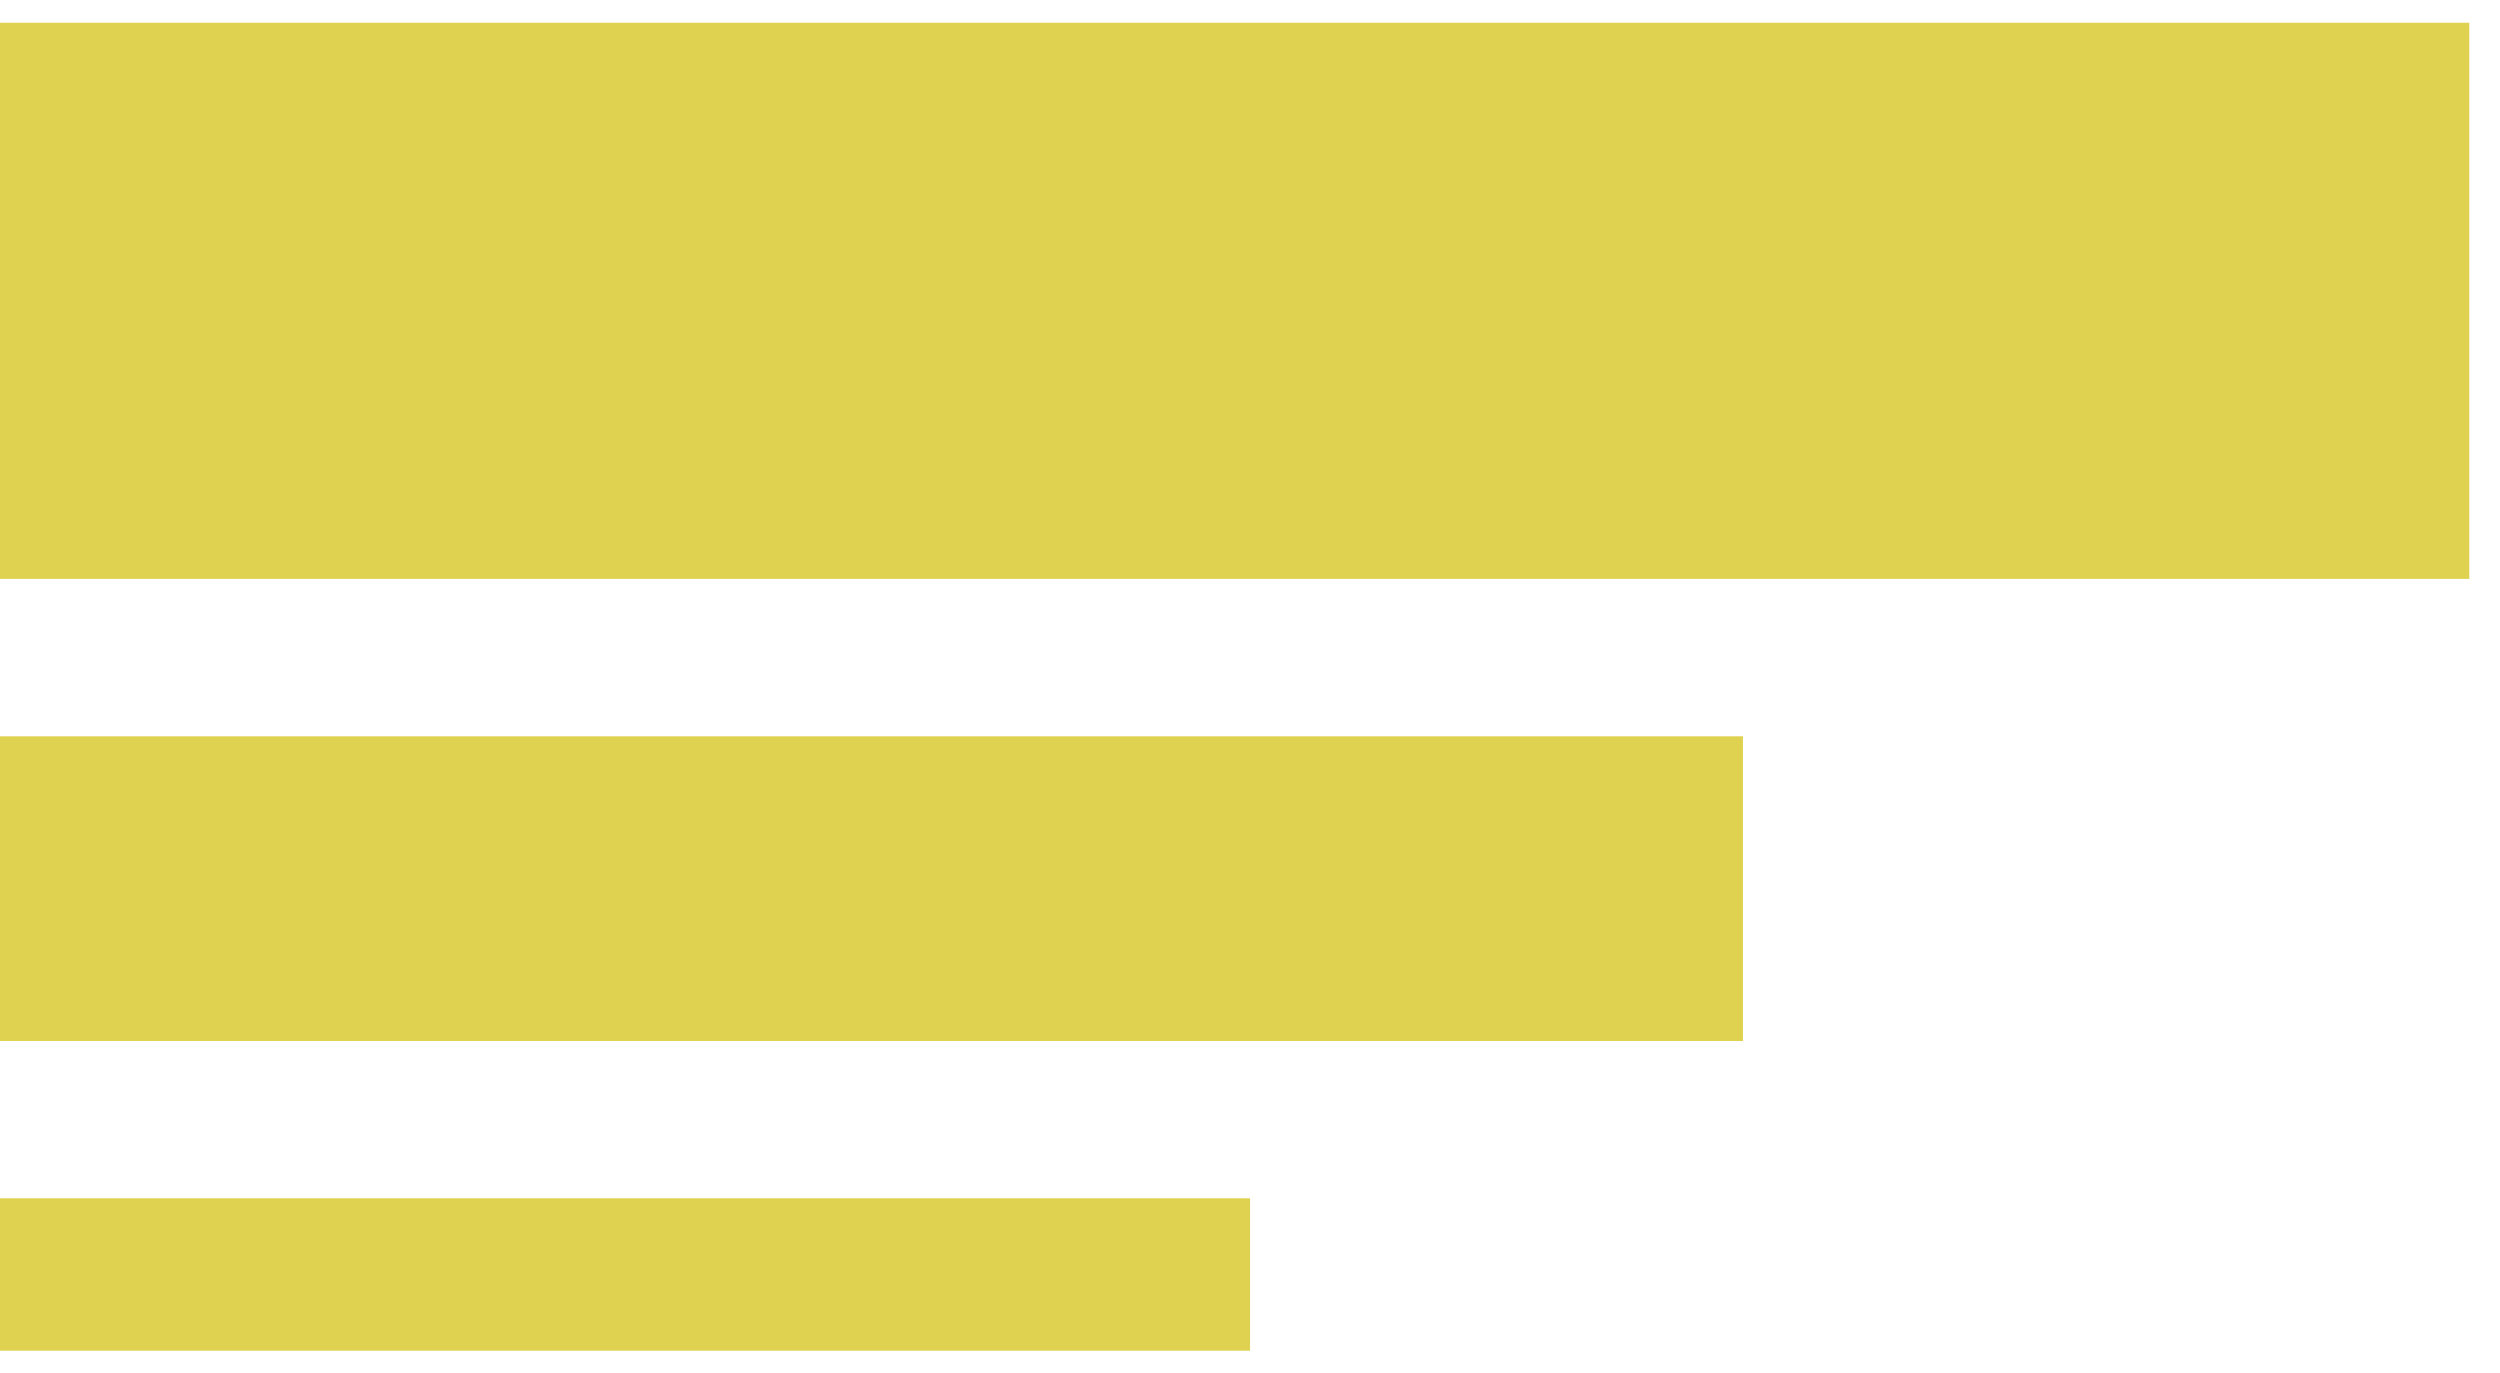
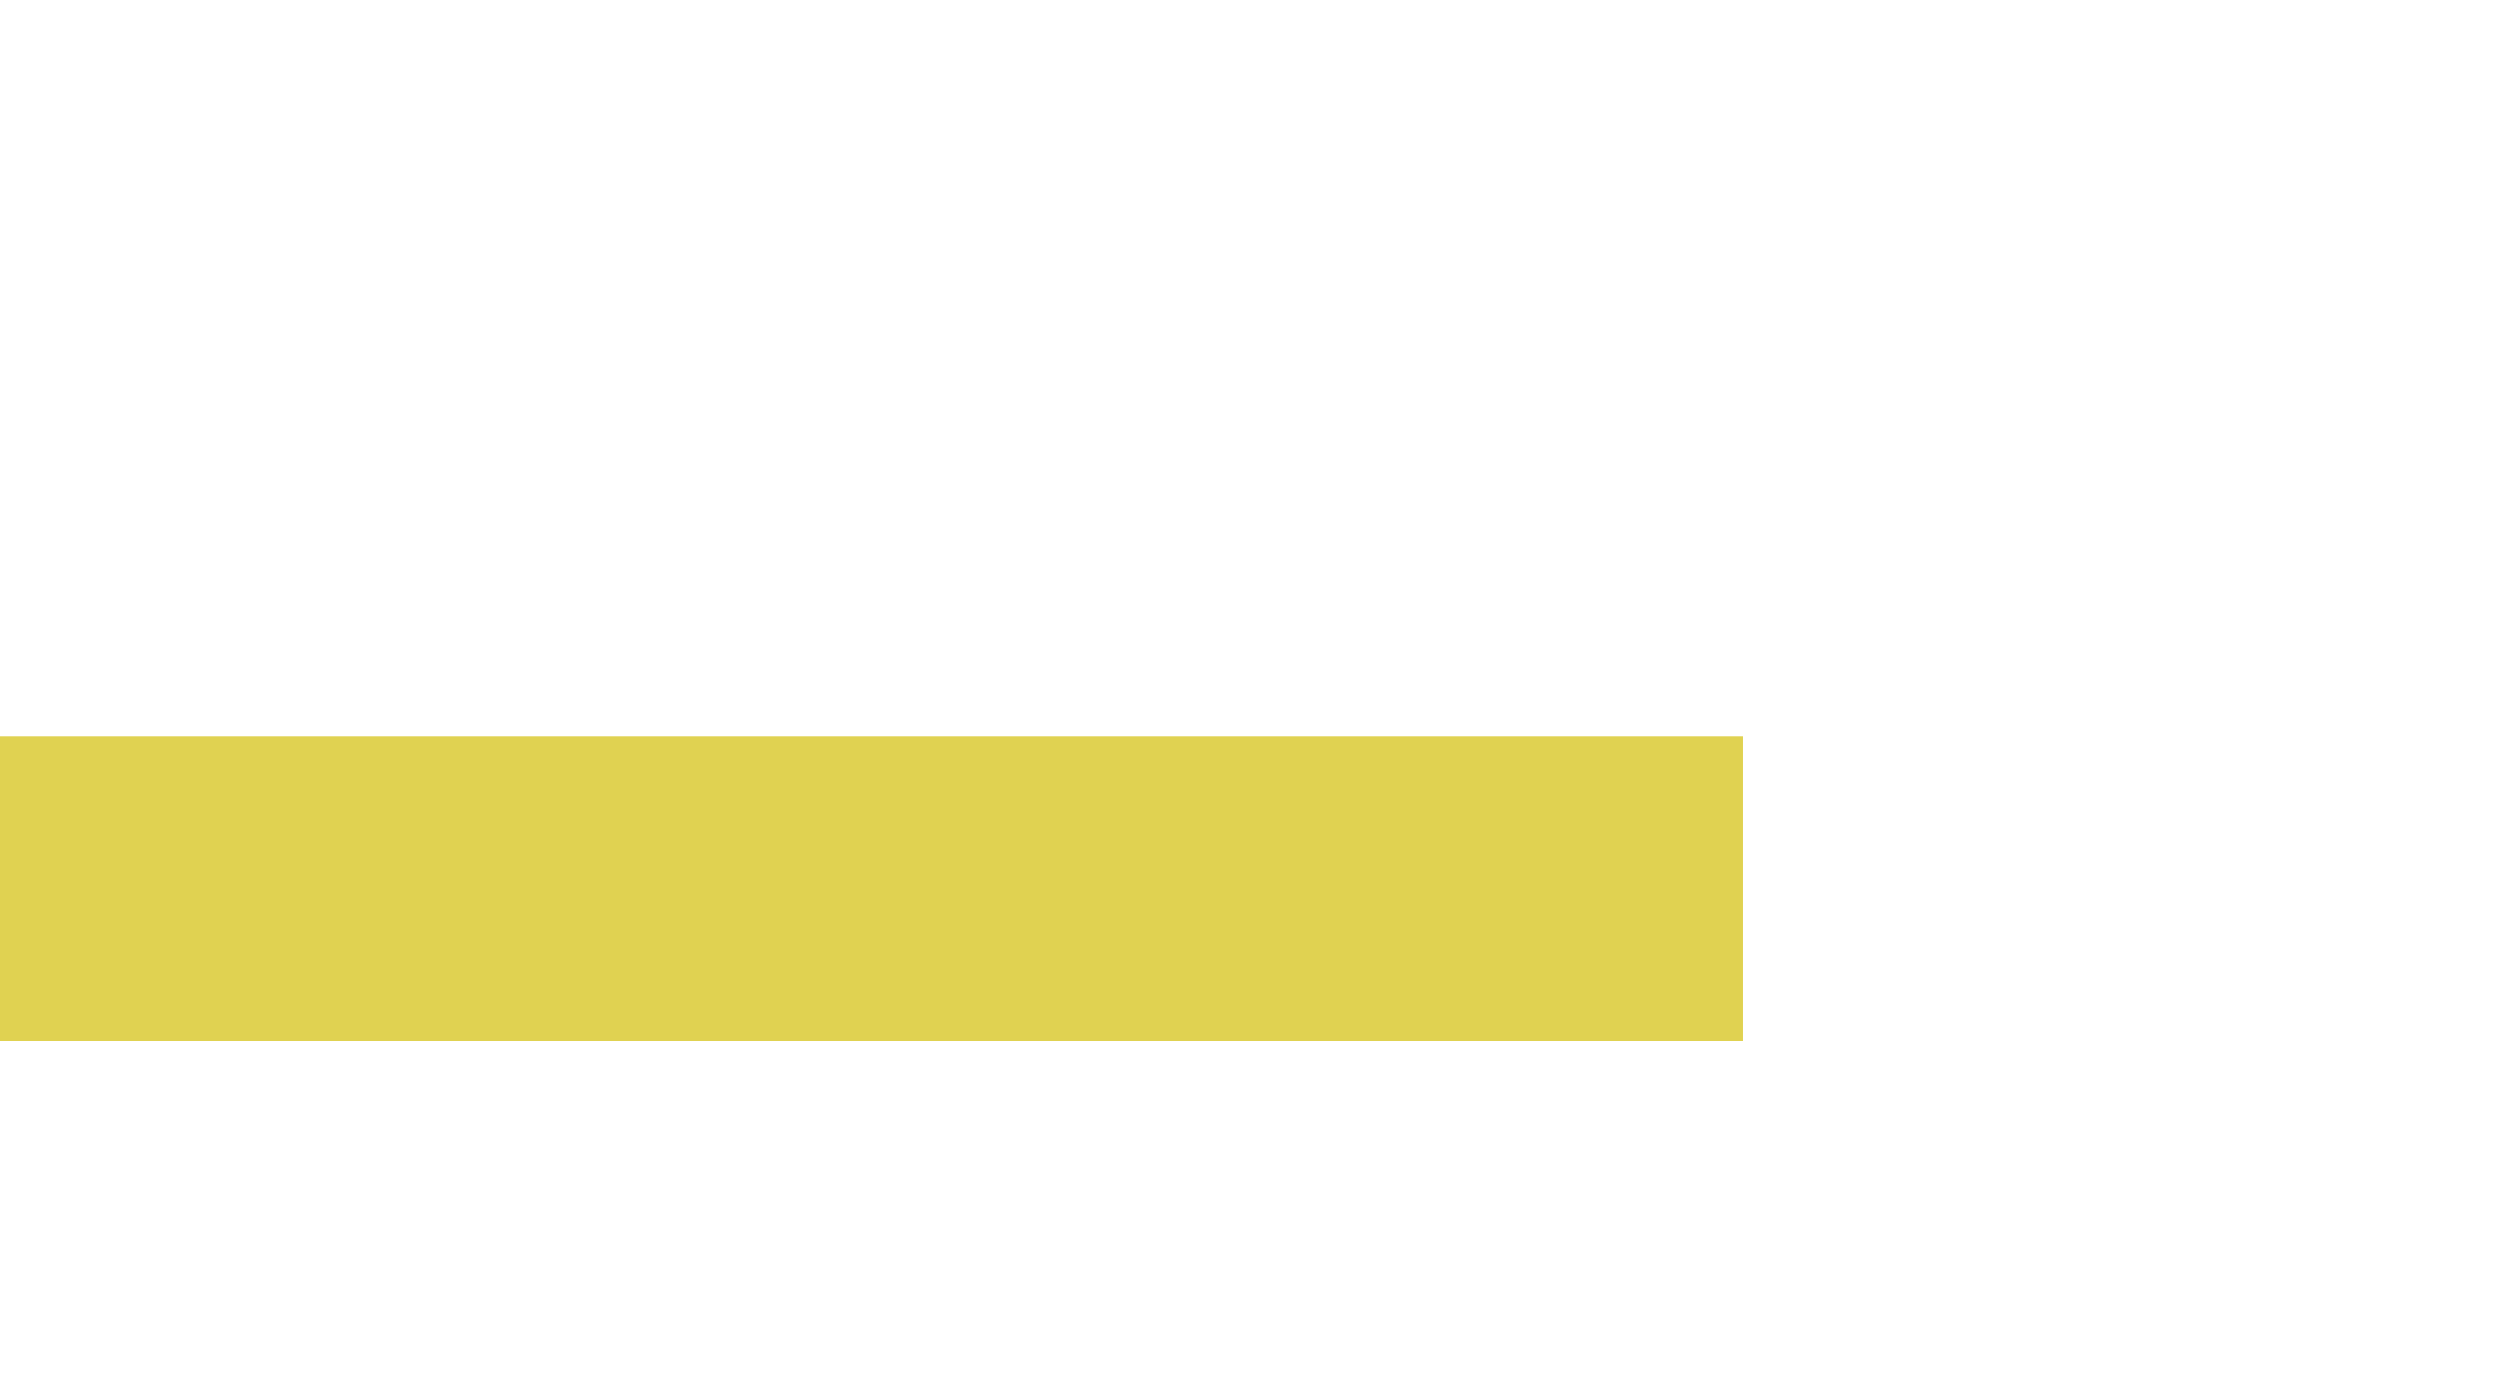
<svg xmlns="http://www.w3.org/2000/svg" id="Capa_1" viewBox="0 0 235.23 129.23">
  <defs>
    <style> .cls-1 { fill: #e0d251; } </style>
  </defs>
  <rect class="cls-1" y="69.28" width="164" height="28.67" />
-   <rect class="cls-1" y="2.14" width="232.34" height="52.33" />
-   <rect class="cls-1" y="112.75" width="117.62" height="14.34" />
</svg>